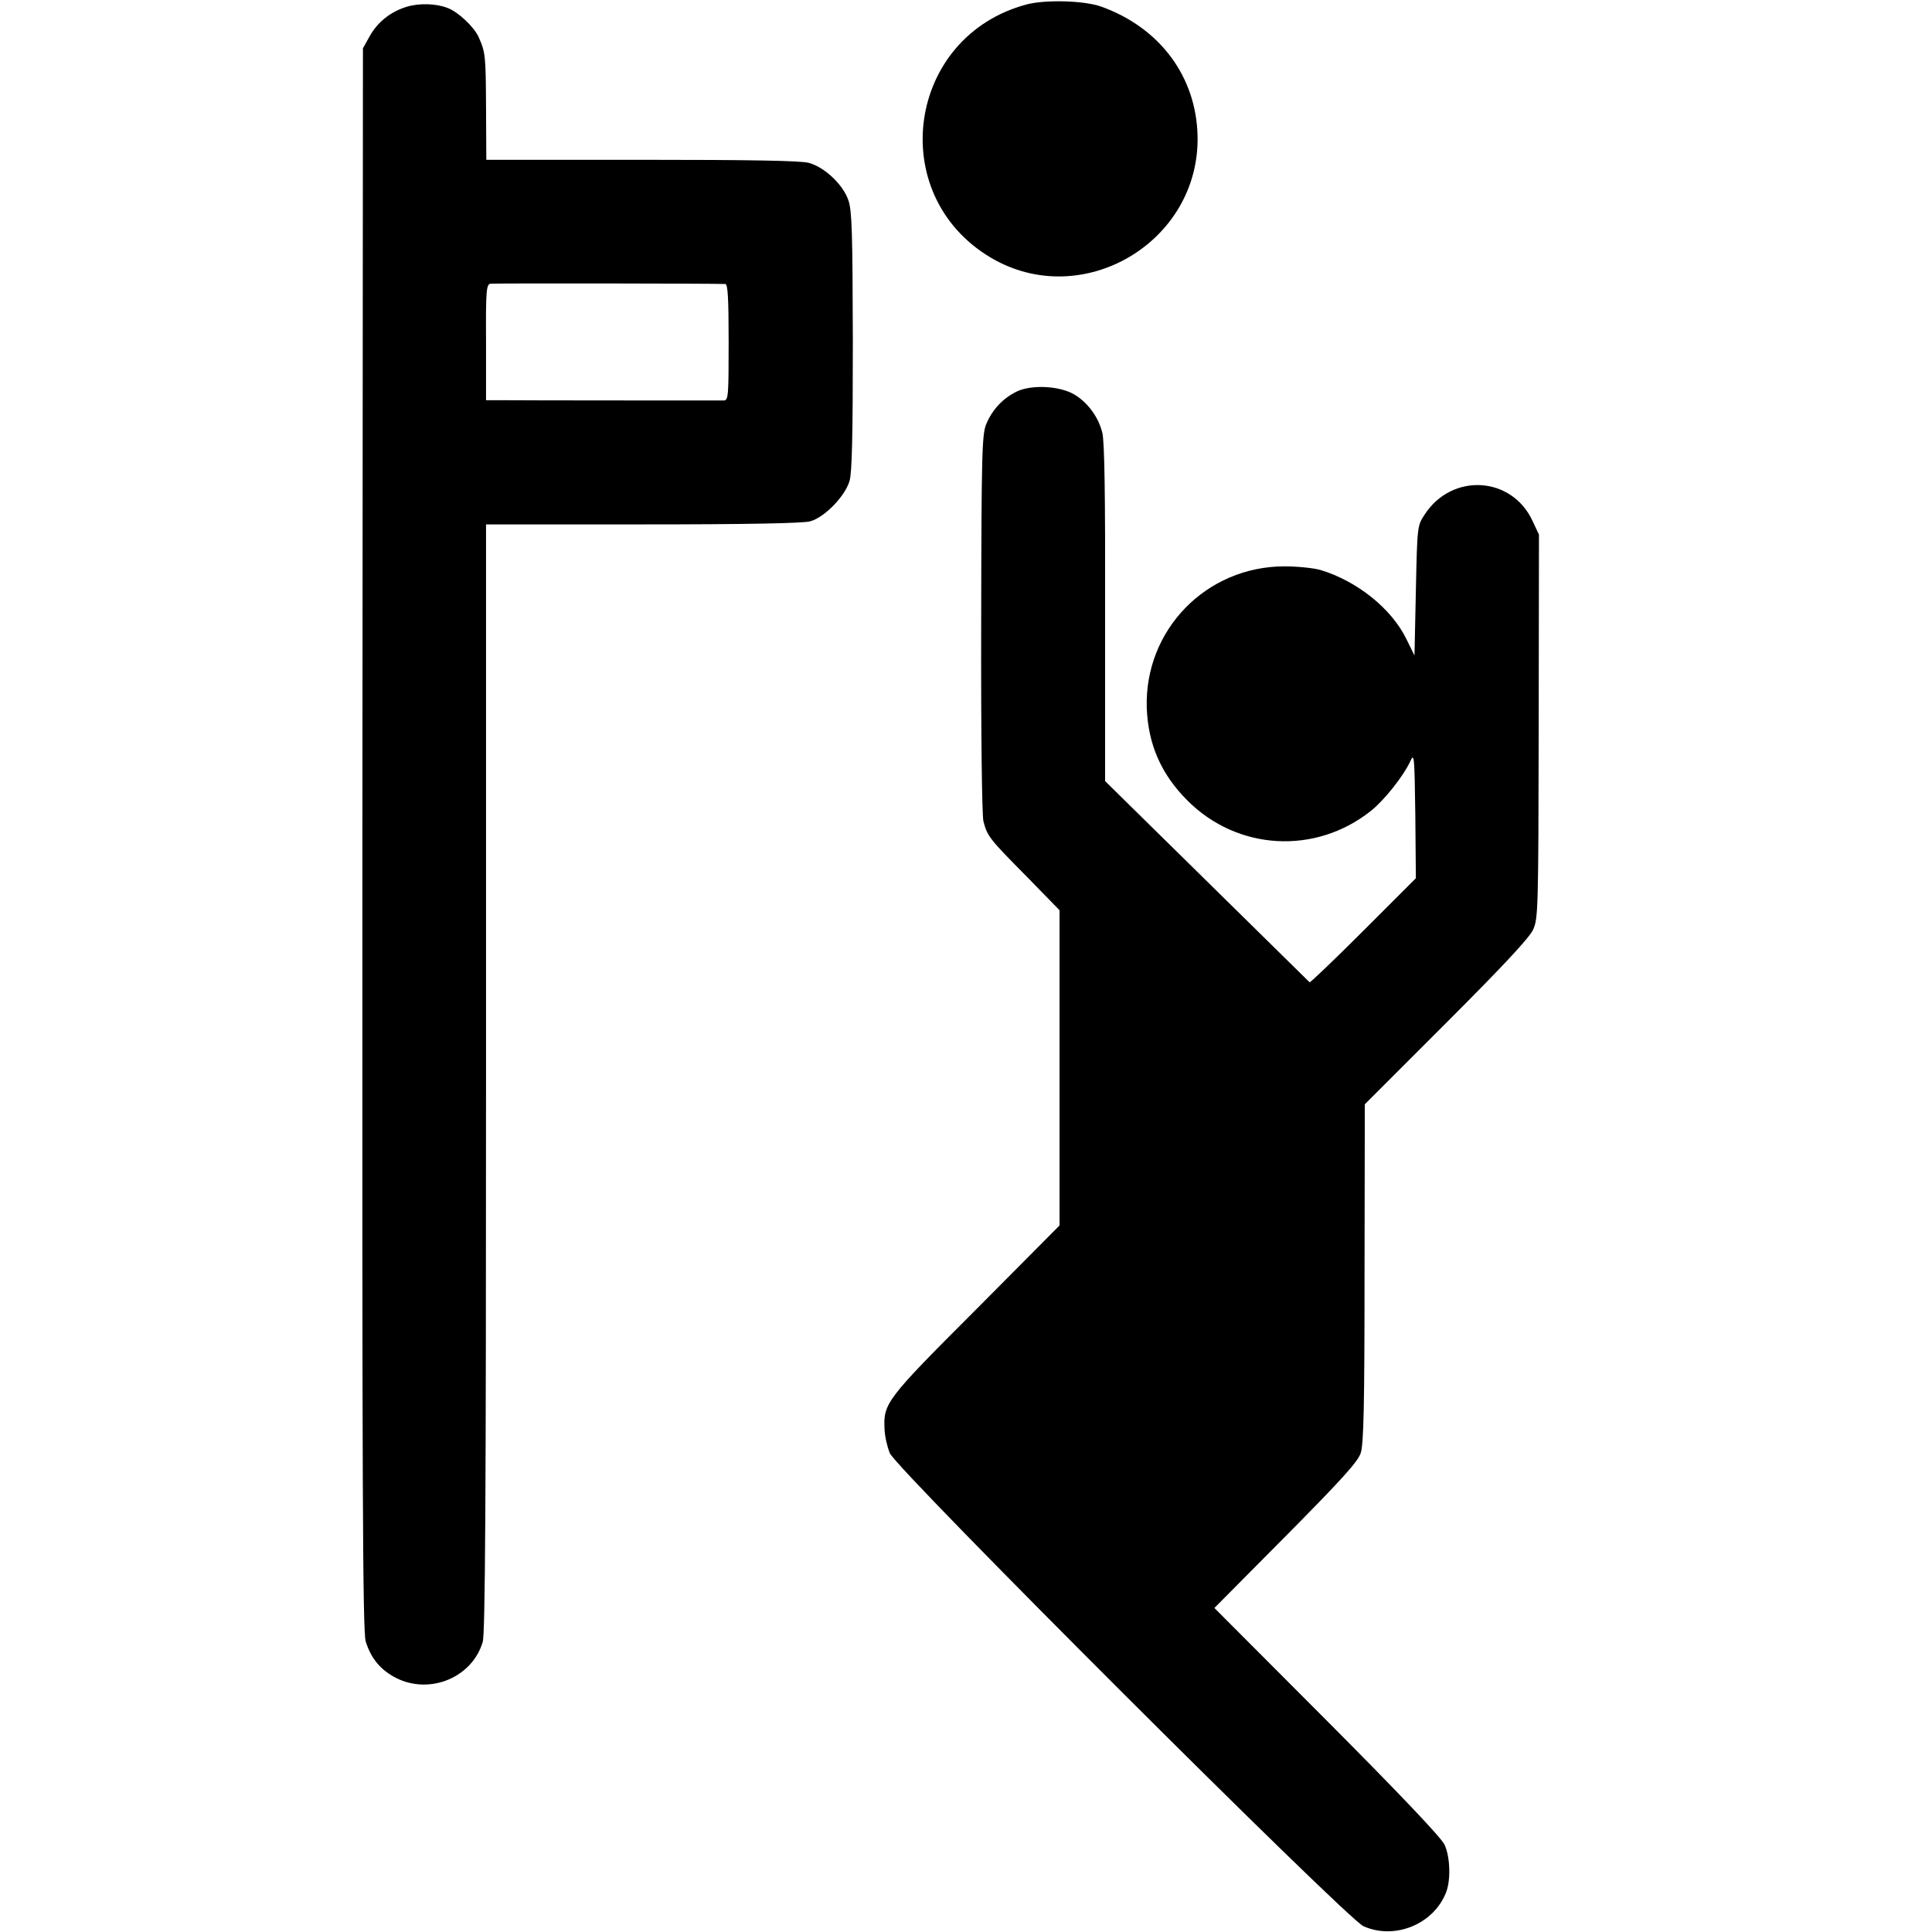
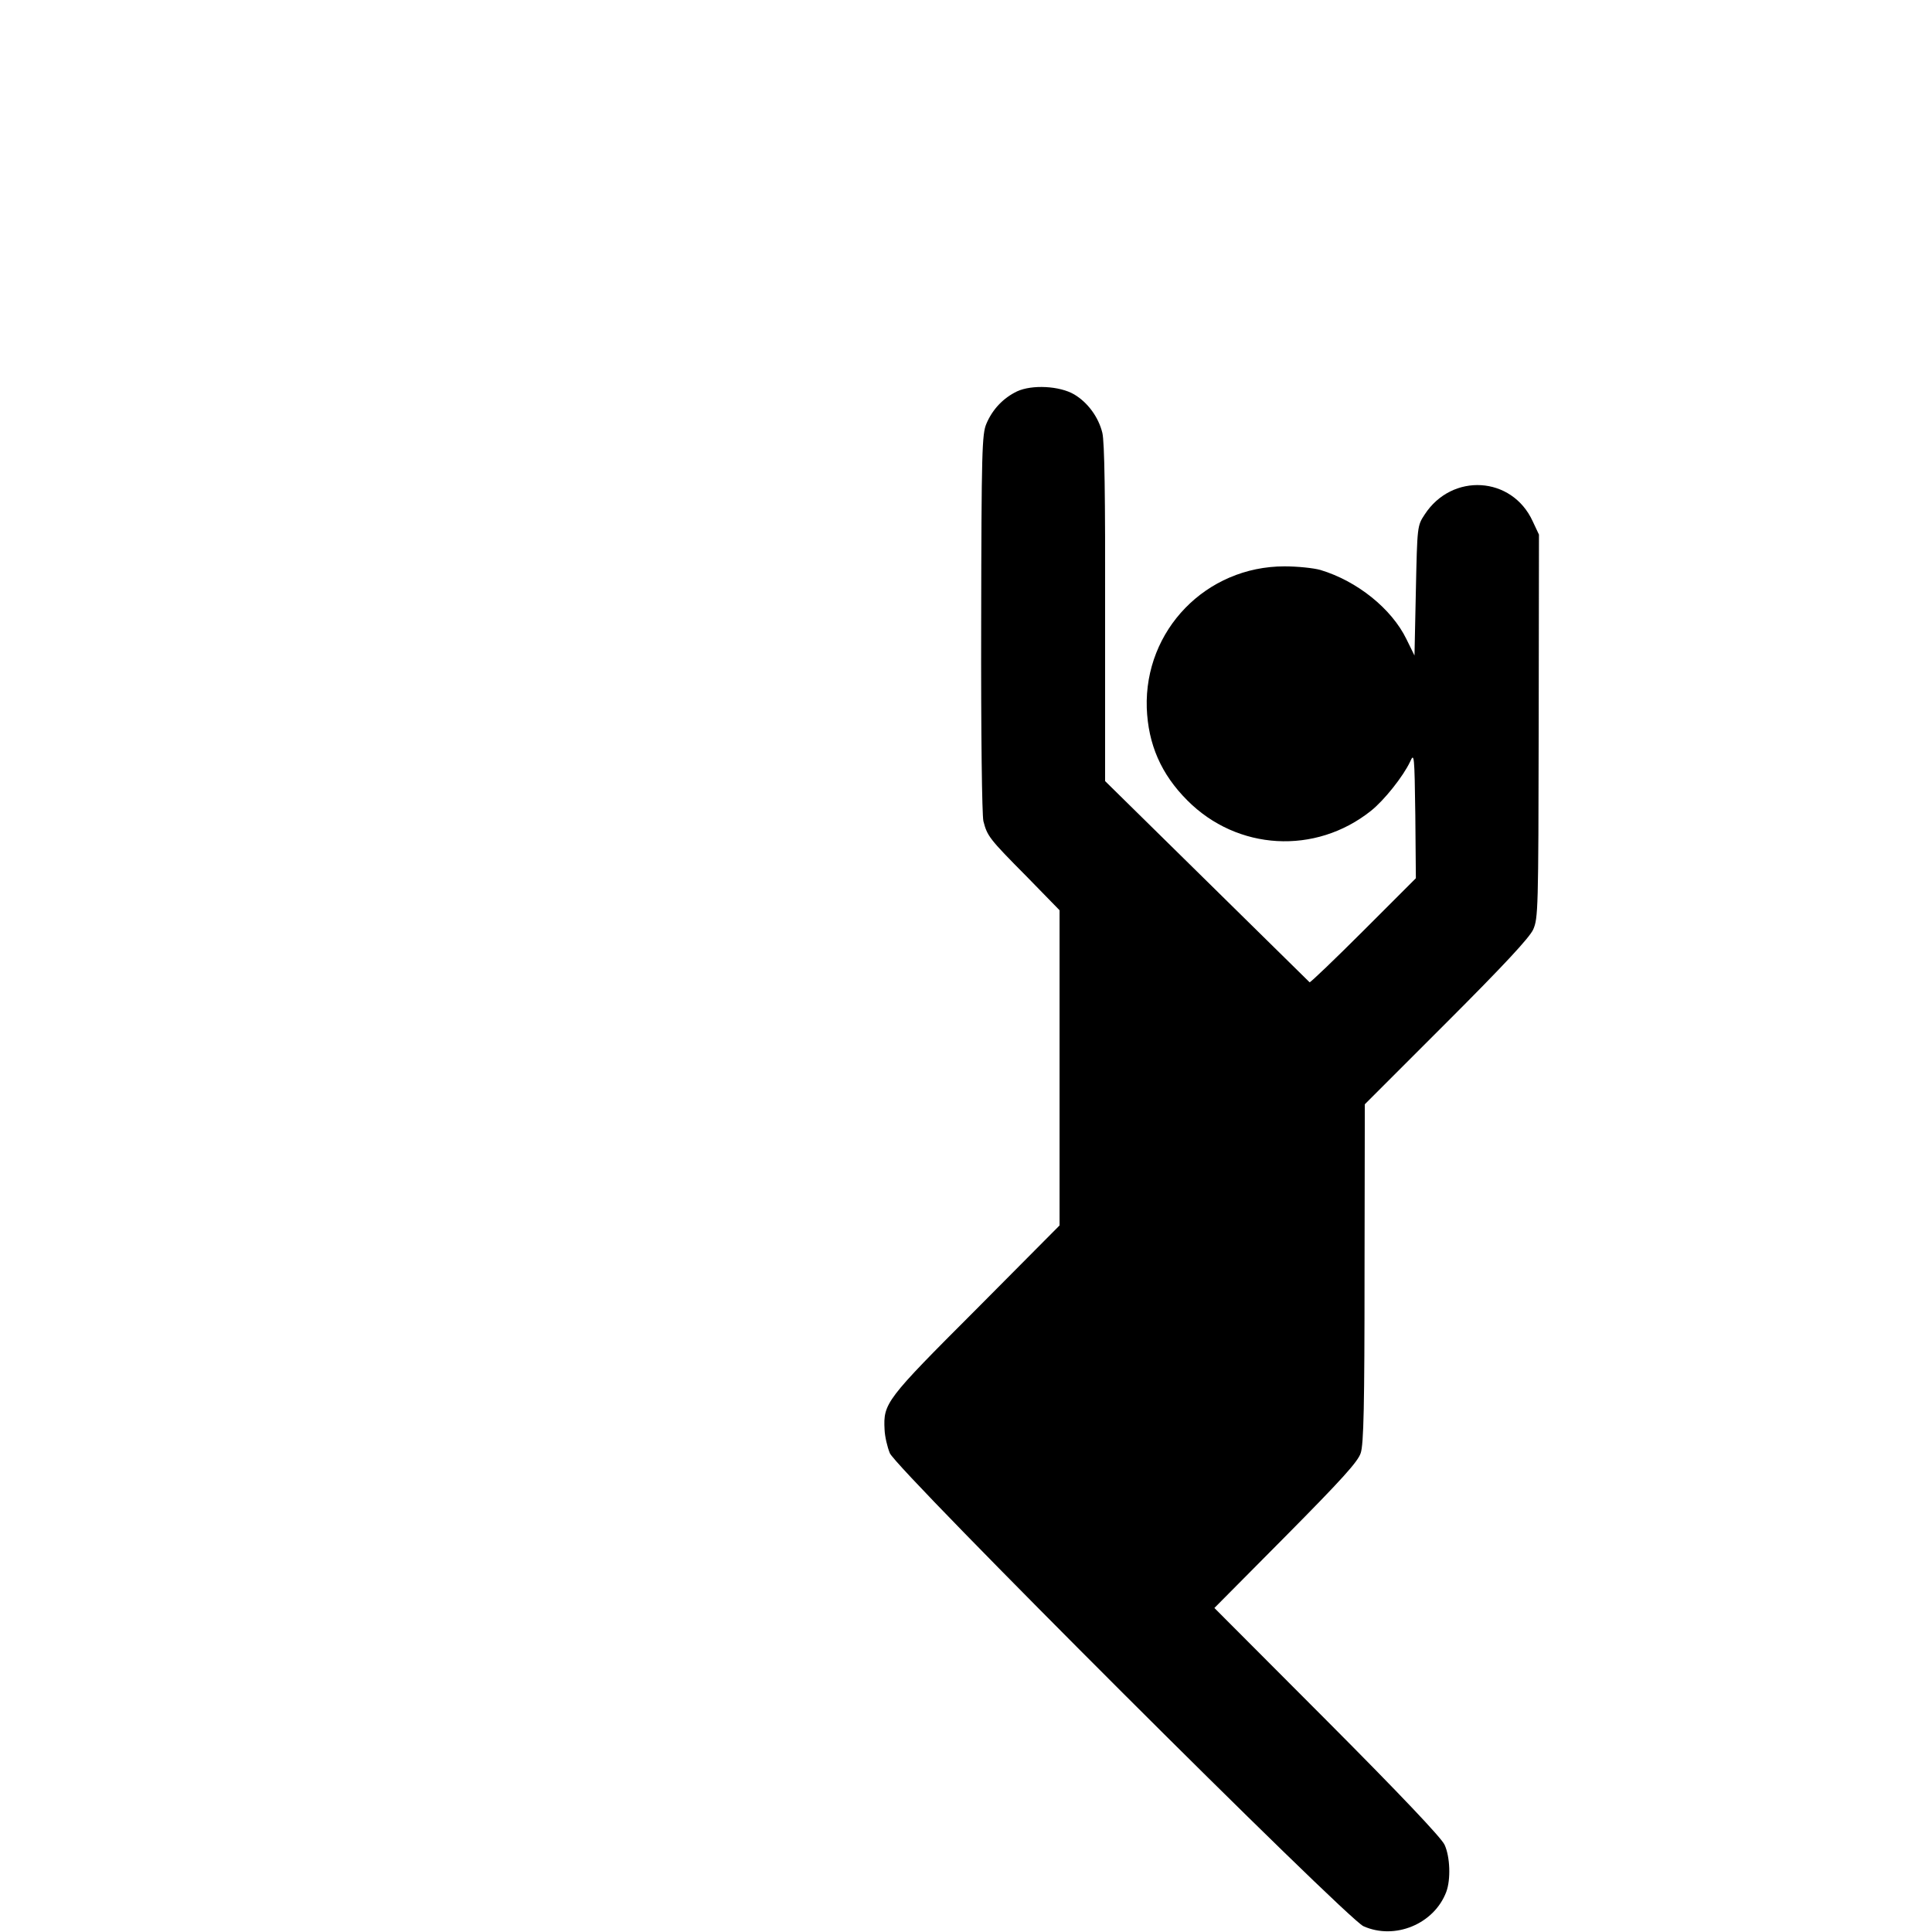
<svg xmlns="http://www.w3.org/2000/svg" version="1.0" width="700pt" height="700pt" viewBox="0 0 700 700" preserveAspectRatio="xMidYMid meet">
  <g transform="translate(0,700) scale(0.1,-0.1)" fill="#000000" stroke="none">
-     <path d="M3720 6984 c-433 -115 -515 -688 -131 -917 331 -197 759 55 750 441 -5 215 -137 392 -349 468 -61 22 -201 26 -270 8z" />
-     <path d="M1472 6975 c-58 -18 -105 -56 -133 -107 l-24 -43 -2 -2864 c-1 -2354 1 -2872 12 -2908 19 -62 54 -104 111 -133 122 -61 275 2 313 131 9 31 12 509 12 2045 l0 2004 567 0 c379 0 580 4 607 11 52 14 126 90 143 146 9 31 12 162 12 507 -1 391 -3 472 -16 510 -19 57 -87 121 -144 136 -29 8 -219 11 -605 11 l-563 0 -1 189 c-1 190 -2 200 -27 256 -16 36 -74 91 -112 105 -43 17 -105 18 -150 4z m1156 -1004 c9 -1 12 -50 12 -211 0 -193 -1 -210 -17 -211 -20 0 -739 0 -815 1 l-47 0 0 209 c-1 188 1 210 16 213 13 2 794 1 851 -1z" />
    <path d="M3685 5582 c-50 -24 -89 -65 -111 -117 -16 -37 -18 -97 -19 -720 -1 -411 3 -696 8 -720 14 -54 20 -63 157 -201 l119 -122 0 -571 0 -571 -303 -305 c-327 -327 -336 -339 -331 -435 1 -25 10 -63 19 -85 25 -60 1654 -1686 1716 -1714 114 -51 256 8 300 124 17 45 14 128 -6 171 -11 25 -165 187 -426 449 l-408 409 259 261 c202 204 261 269 271 300 11 31 14 176 14 652 l1 612 295 295 c208 208 301 308 315 338 18 41 19 70 20 737 l1 694 -23 49 c-75 163 -292 176 -391 24 -27 -41 -27 -42 -32 -276 l-5 -235 -29 59 c-54 111 -179 211 -312 251 -25 7 -83 13 -130 13 -284 0 -508 -231 -499 -513 5 -132 52 -240 147 -335 181 -182 464 -198 665 -38 48 38 117 125 142 178 15 34 16 26 19 -193 l2 -229 -190 -190 c-105 -105 -193 -189 -195 -187 -2 2 -170 167 -372 366 l-369 363 0 607 c1 429 -2 622 -10 655 -14 57 -53 110 -102 139 -53 31 -153 36 -207 11z" />
  </g>
</svg>